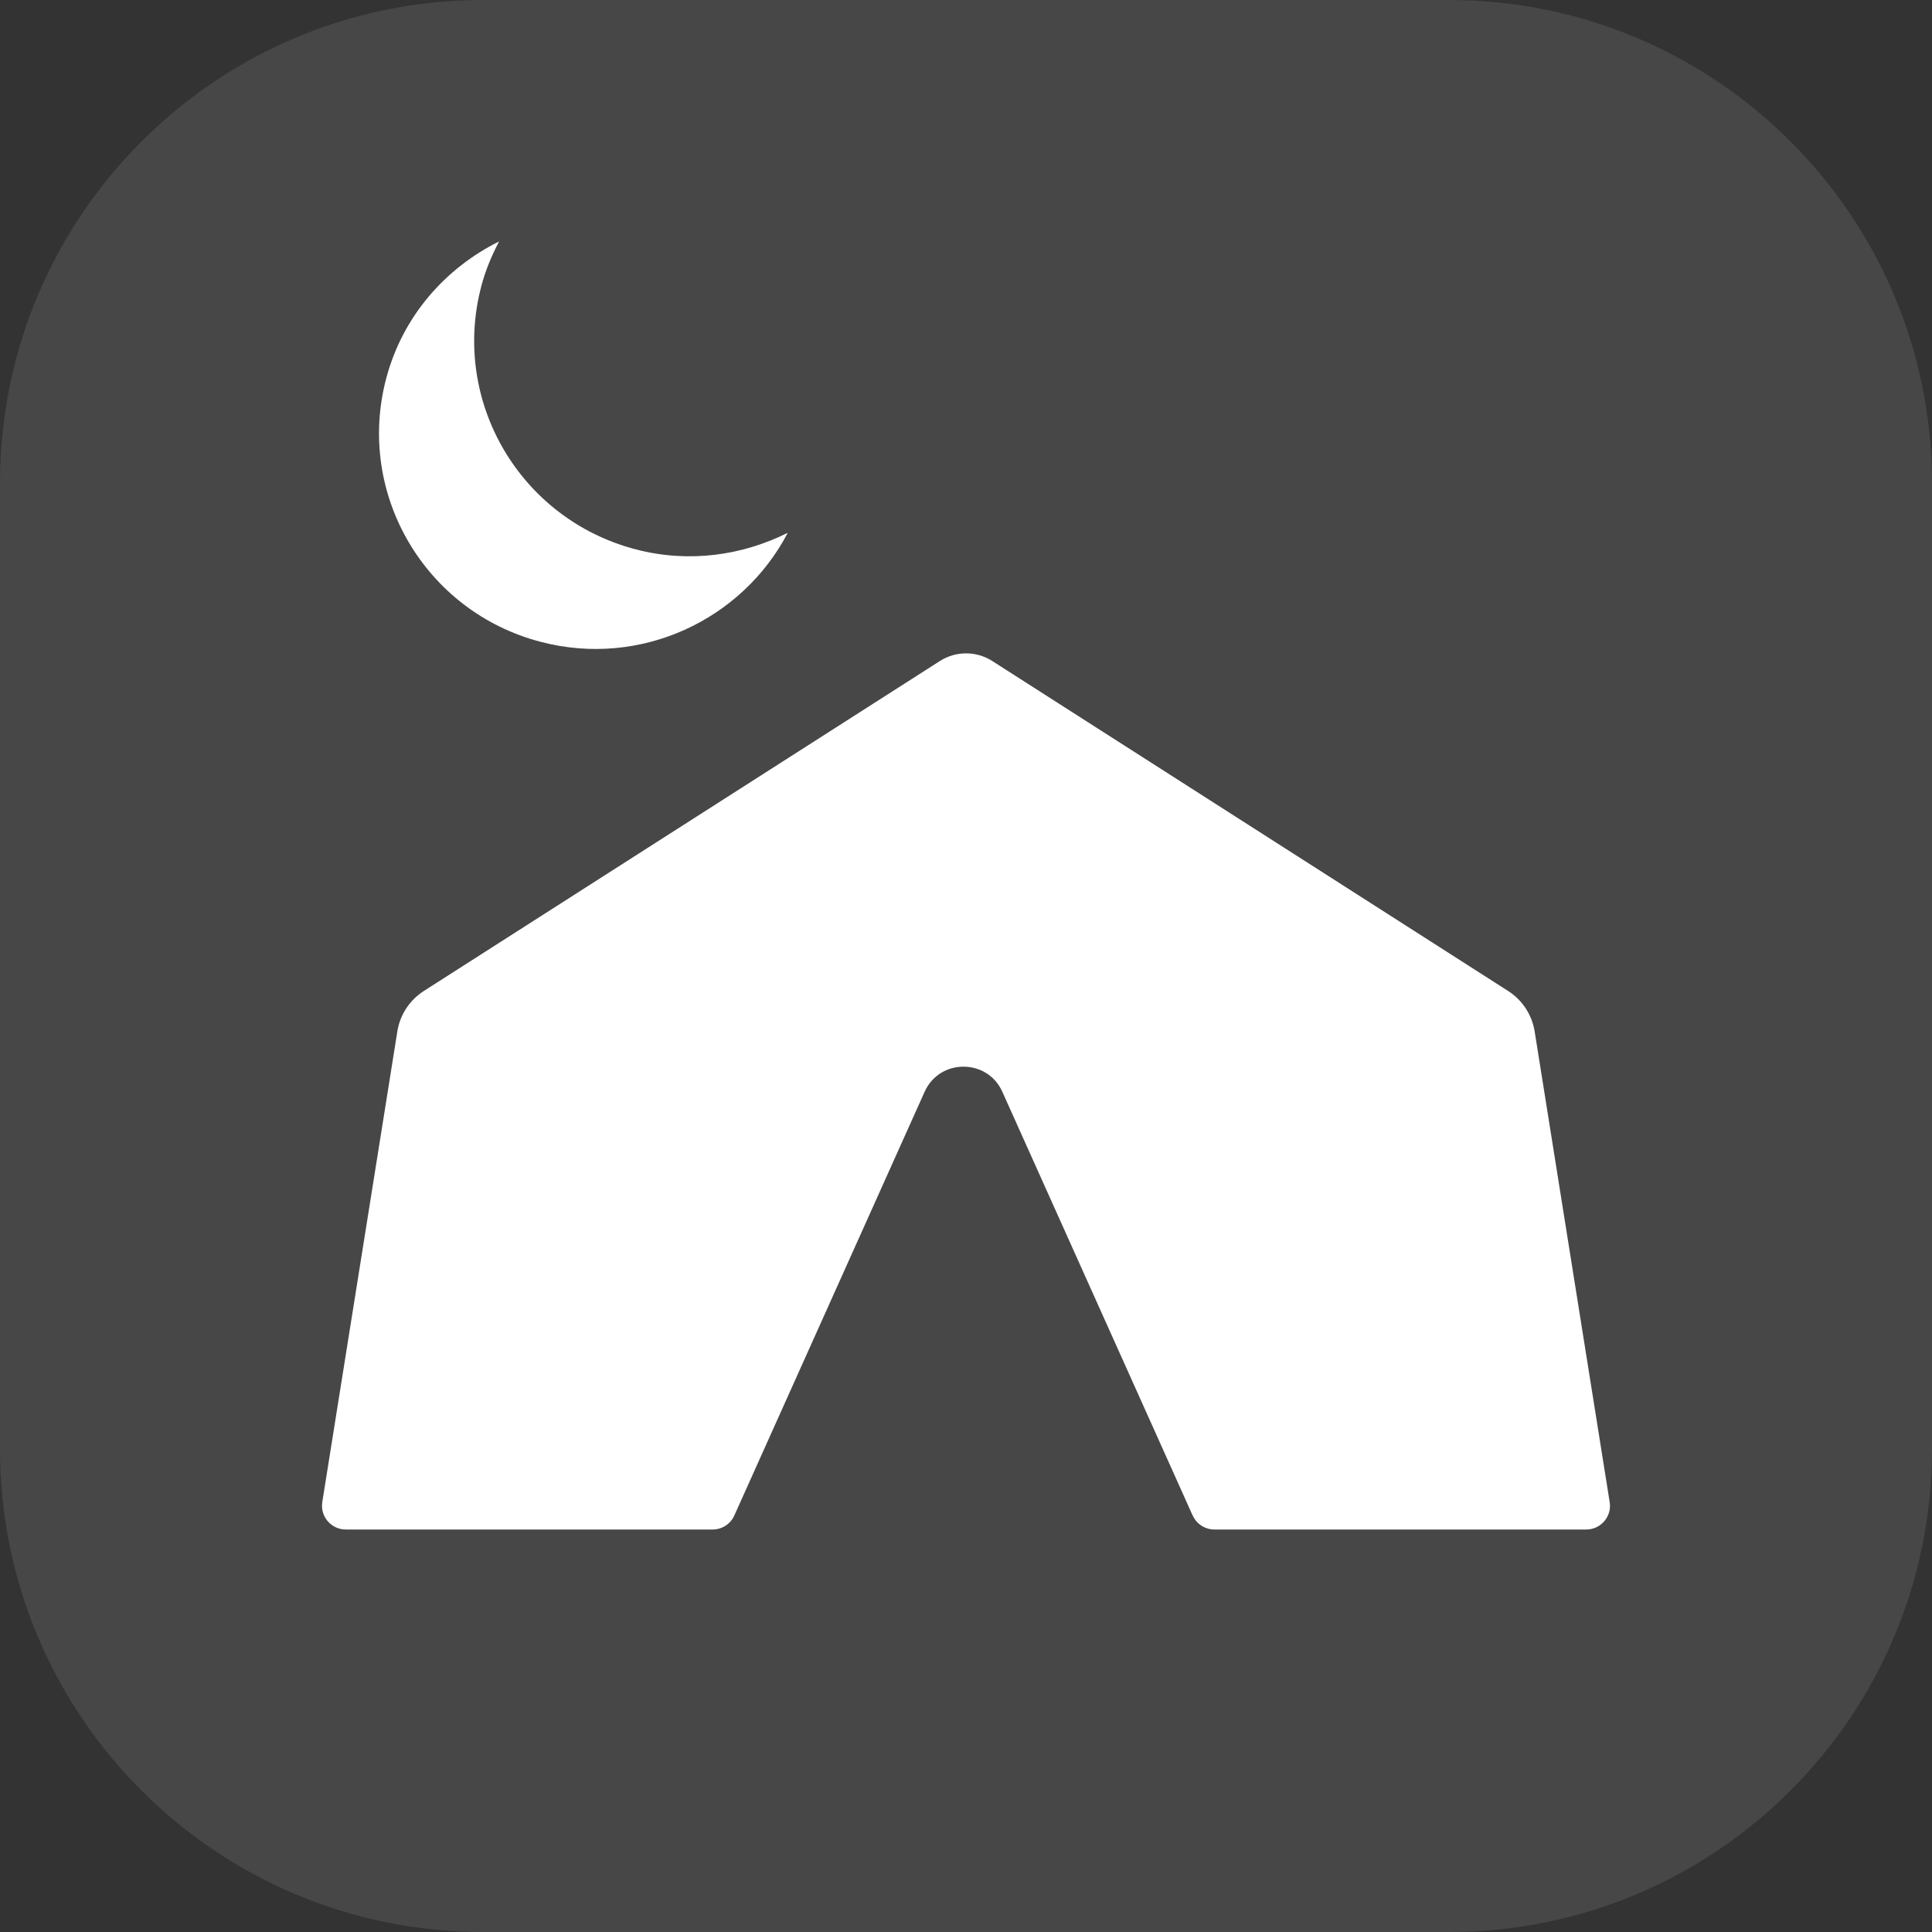
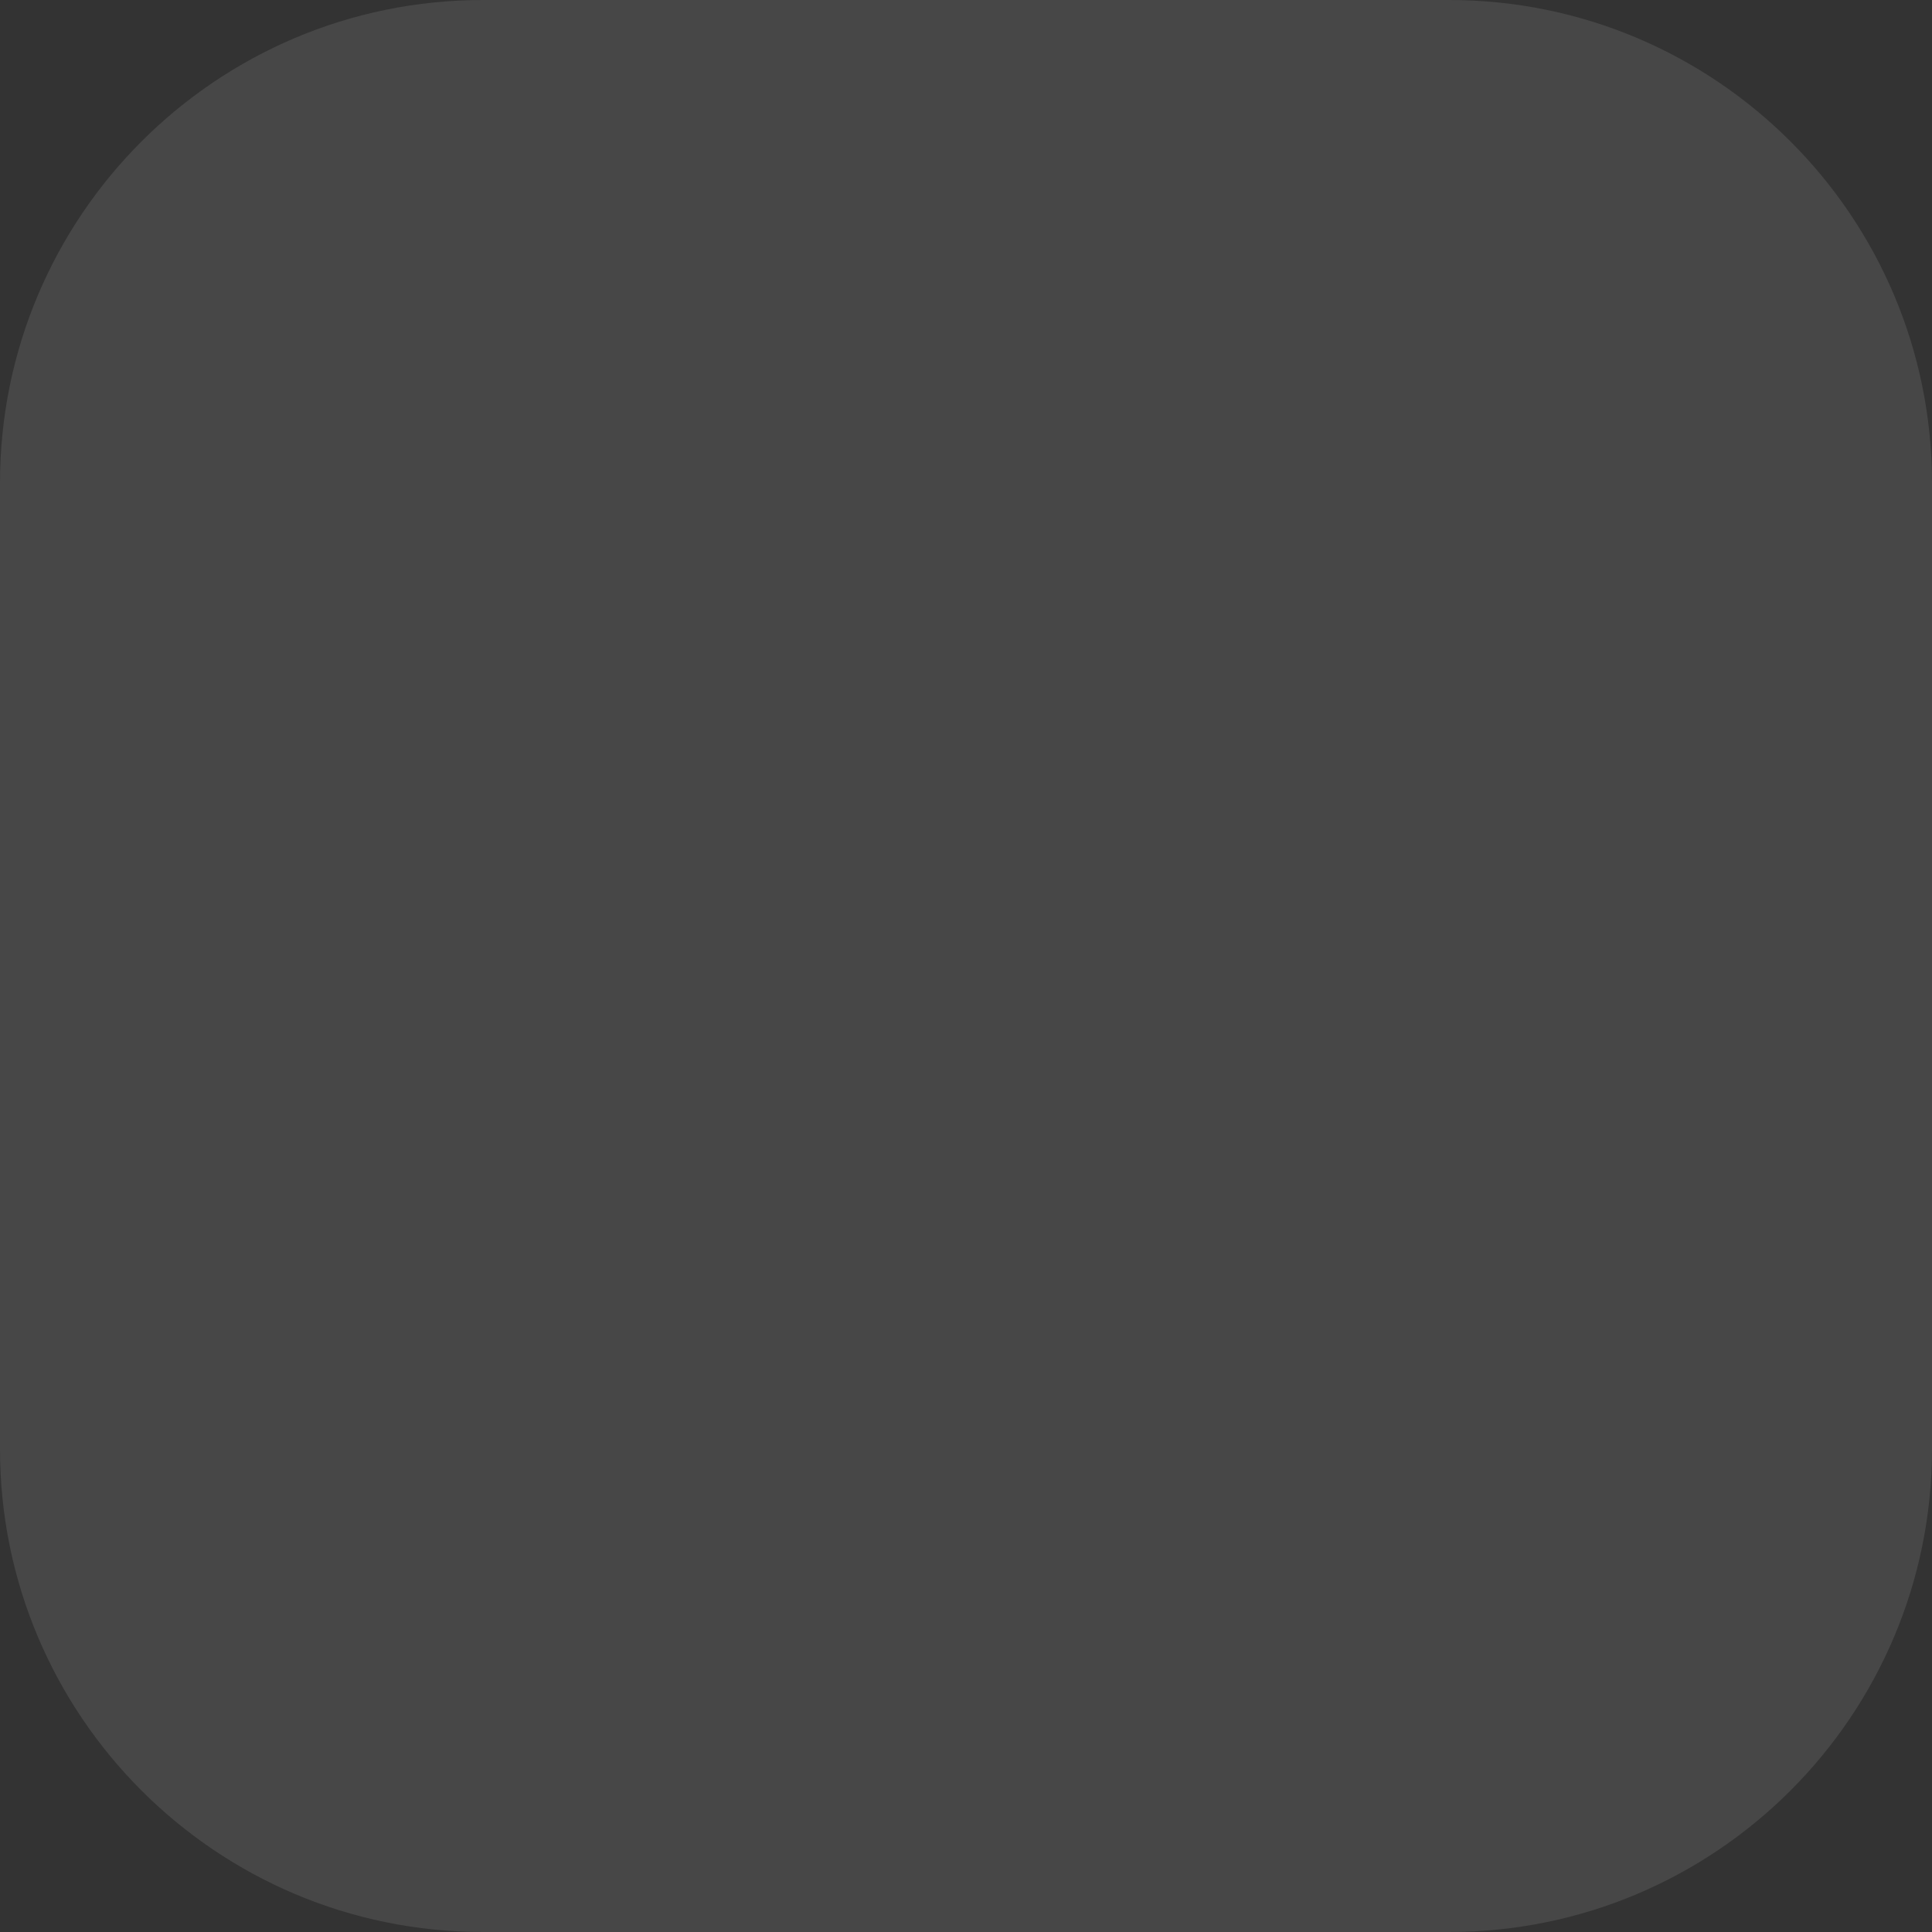
<svg xmlns="http://www.w3.org/2000/svg" width="48" height="48" viewBox="0 0 48 48" fill="none">
  <rect x="0" y="0" width="48" height="48" fill="#333333" stroke="none" />
  <path d="M0 12C0 5.373 5.373 0 12 0H36C42.627 0 48 5.373 48 12V36C48 42.627 42.627 48 36 48H12C5.373 48 0 42.627 0 36V12Z" fill="white" fill-opacity="0.1" />
-   <path d="M9.593 9.41C10 7.86 11.061 6.666 12.396 6L12.398 6.002C12.216 6.35 12.06 6.717 11.957 7.114C11.205 9.976 12.925 12.903 15.803 13.651C17.12 13.993 18.442 13.801 19.572 13.237C18.438 15.405 15.918 16.594 13.439 15.948C10.561 15.199 8.841 12.272 9.593 9.41Z" fill="white" />
-   <path d="M24.902 27.123L29.631 37.652H29.633C29.728 37.864 29.939 38 30.172 38H39.41C39.771 38 40.05 37.678 39.992 37.32L38.128 25.624C38.061 25.212 37.822 24.846 37.468 24.62L24.65 16.421C24.255 16.17 23.749 16.17 23.354 16.421L10.531 24.62C10.178 24.846 9.937 25.212 9.872 25.624L8.007 37.32C7.952 37.678 8.228 38 8.592 38H17.705C17.938 38 18.149 37.864 18.244 37.652L22.973 27.123C23.346 26.294 24.529 26.294 24.902 27.123Z" fill="white" />
</svg>